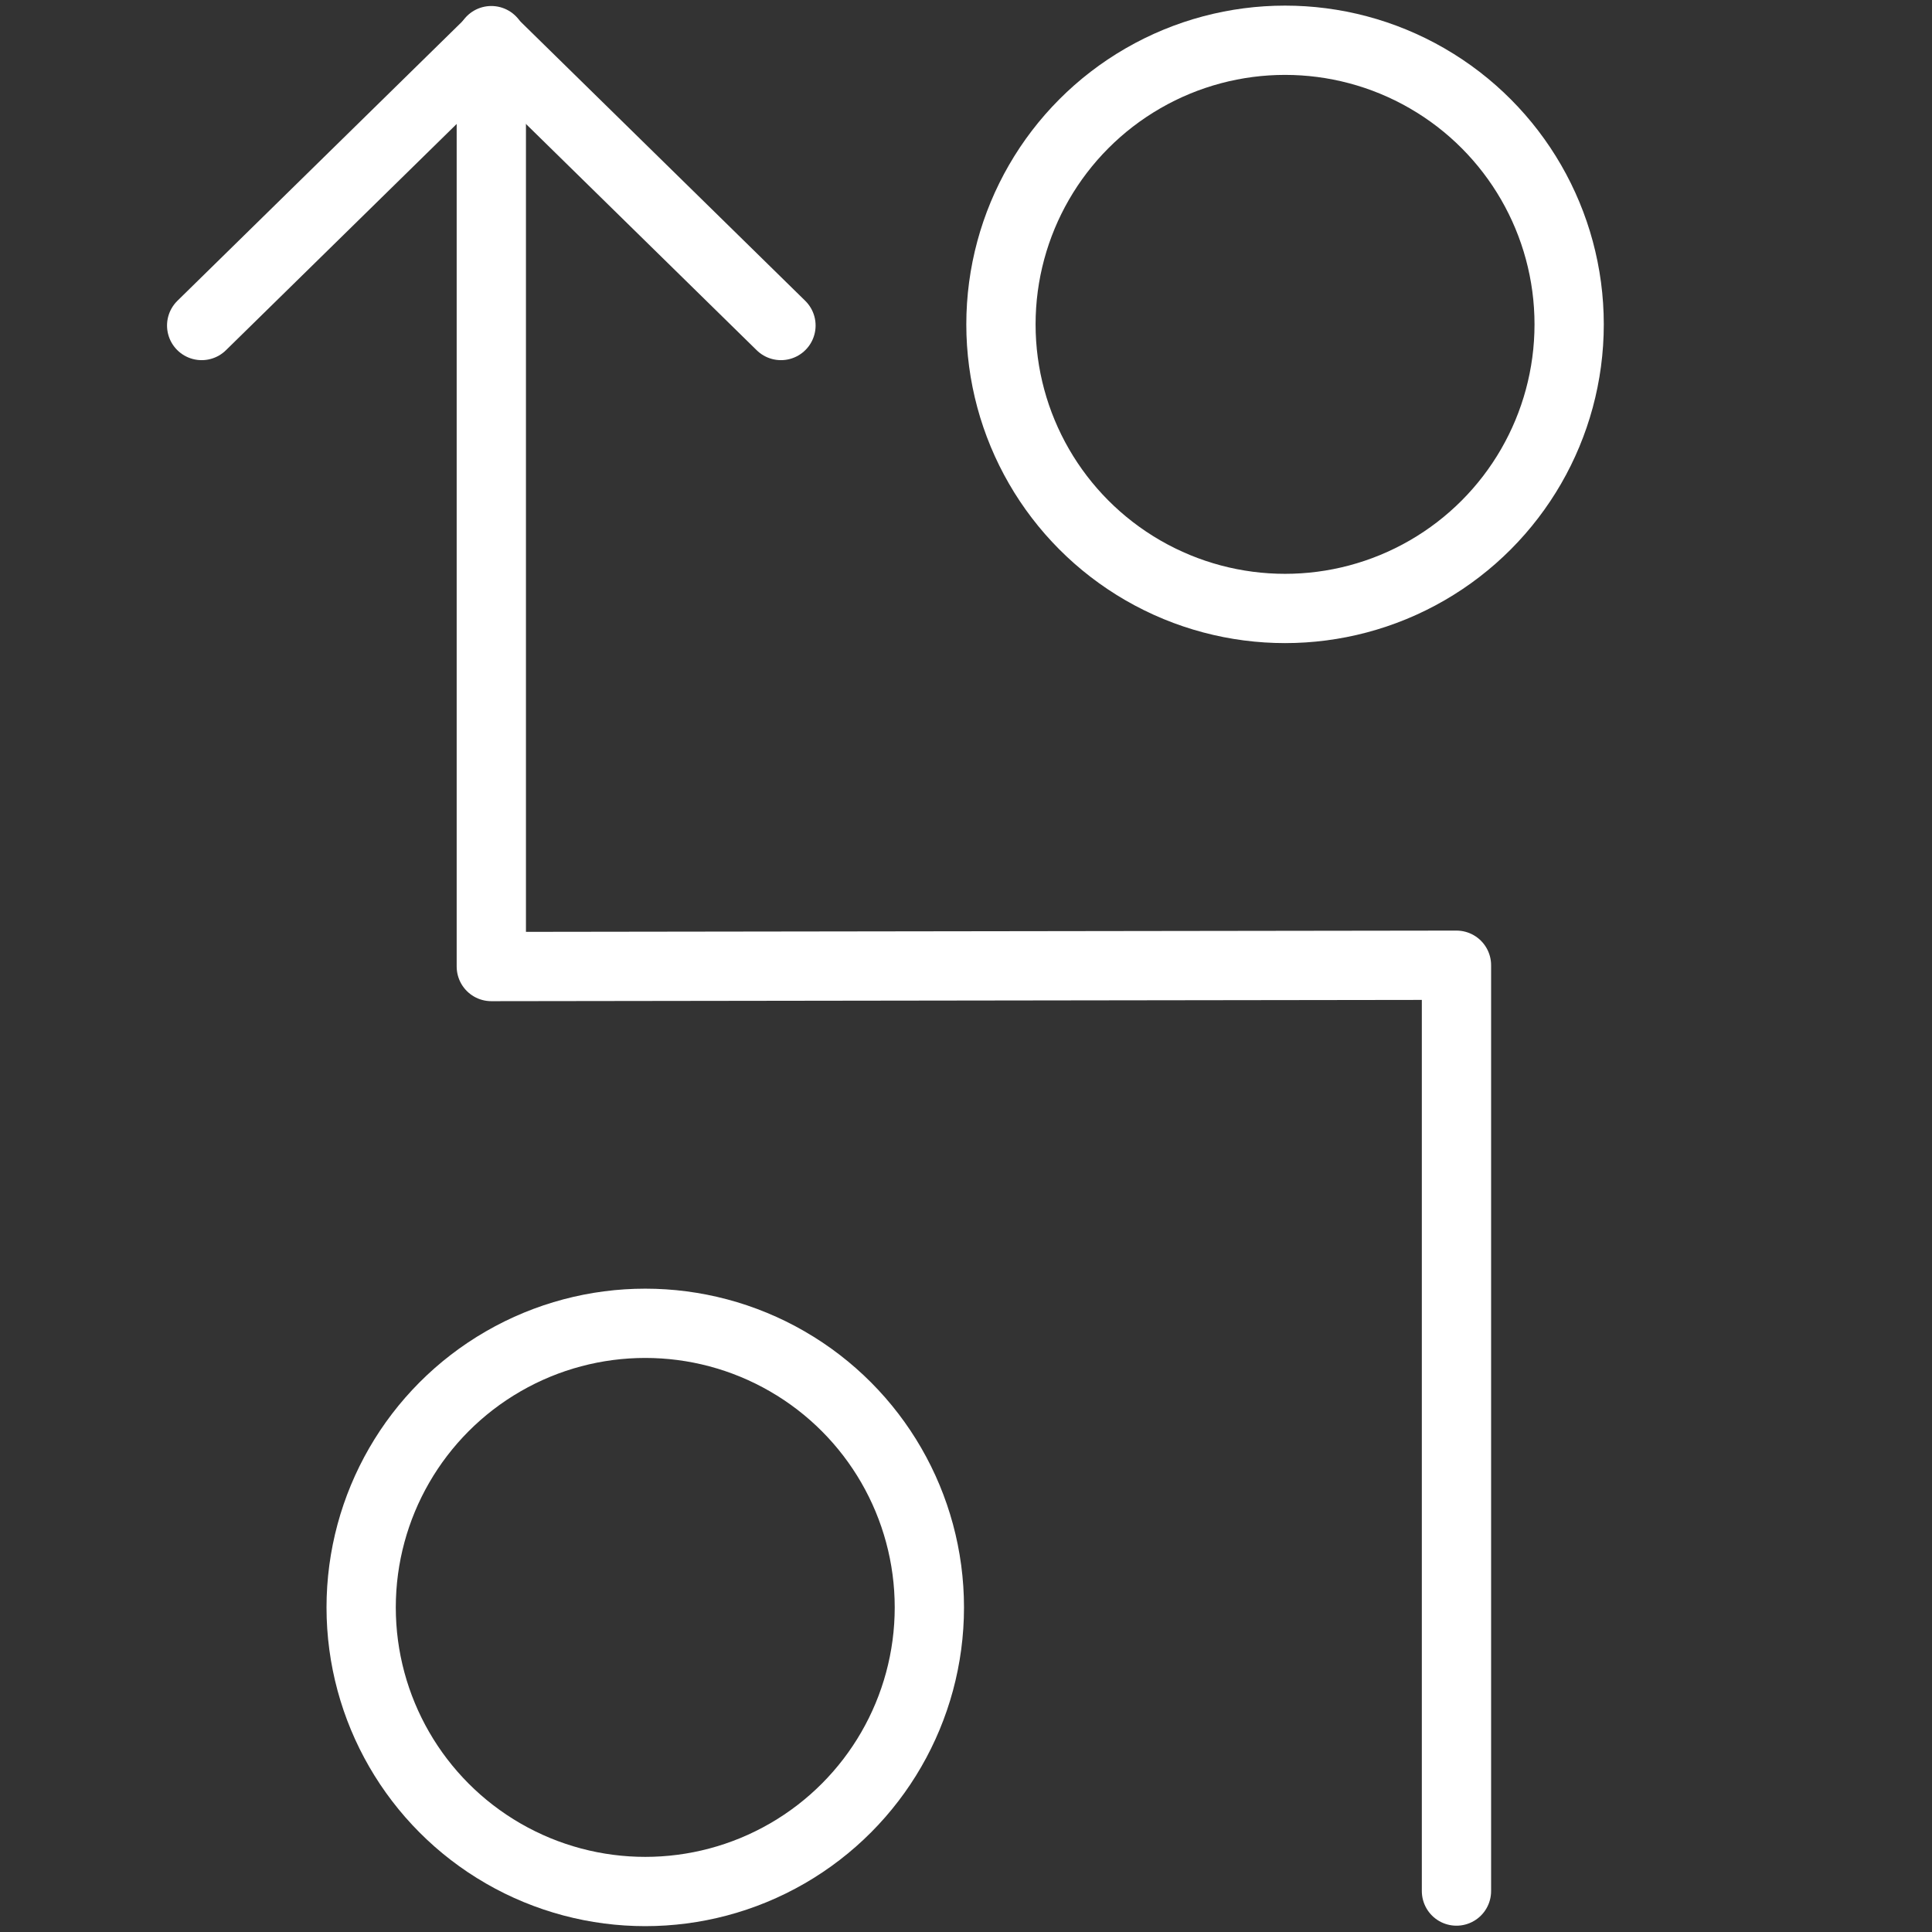
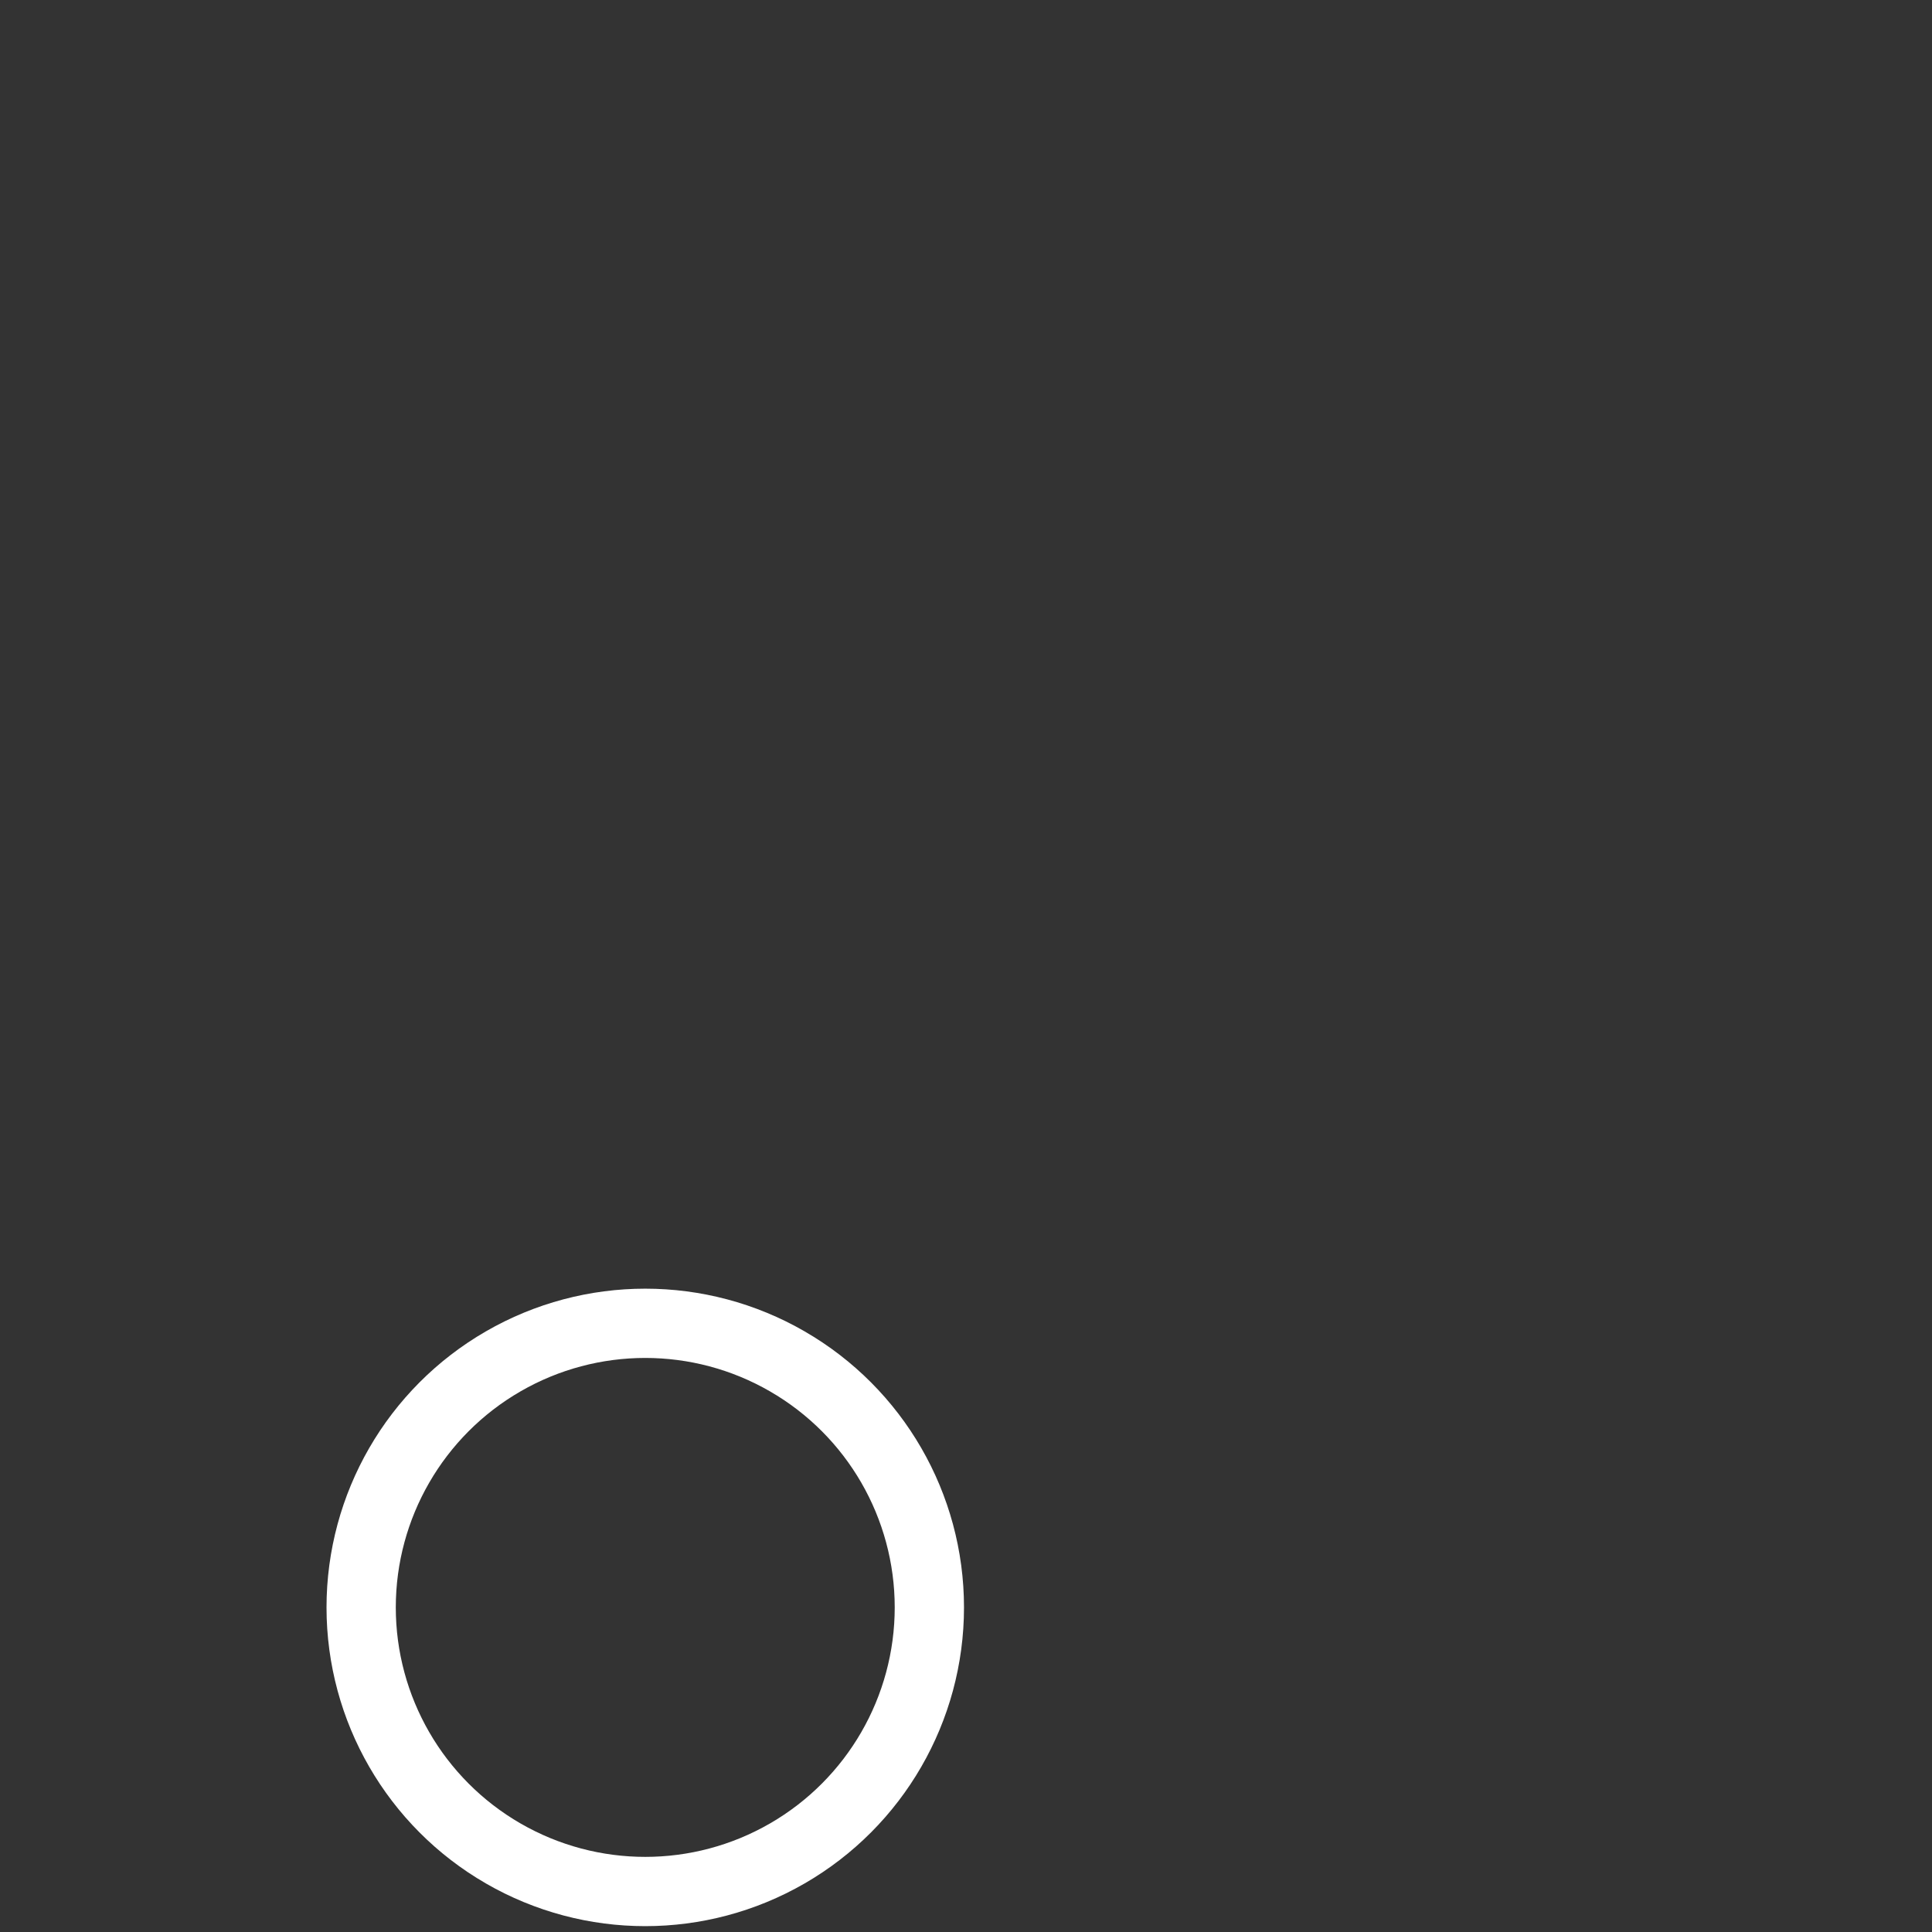
<svg xmlns="http://www.w3.org/2000/svg" id="Capa_1" width="251" height="251" viewBox="0 0 251 251">
  <rect x="0" y="0" width="251" height="251" fill="#333333" stroke="none" />
  <defs>
    <style>.cls-1{stroke-linejoin:round;}.cls-1,.cls-2{fill:none;stroke:#fff;stroke-linecap:round;stroke-width:9px;}.cls-2{stroke-miterlimit:10;}</style>
  </defs>
  <circle class="cls-2" cx="83.83" cy="208.83" r="36.91" />
-   <circle class="cls-2" cx="166.95" cy="42.14" r="36.91" />
-   <polyline class="cls-1" points="101.46 42.29 63.83 5.39 26.2 42.29" />
-   <polyline class="cls-1" points="63.83 5.28 63.83 125.57 189.22 125.4 189.22 245.68" />
</svg>